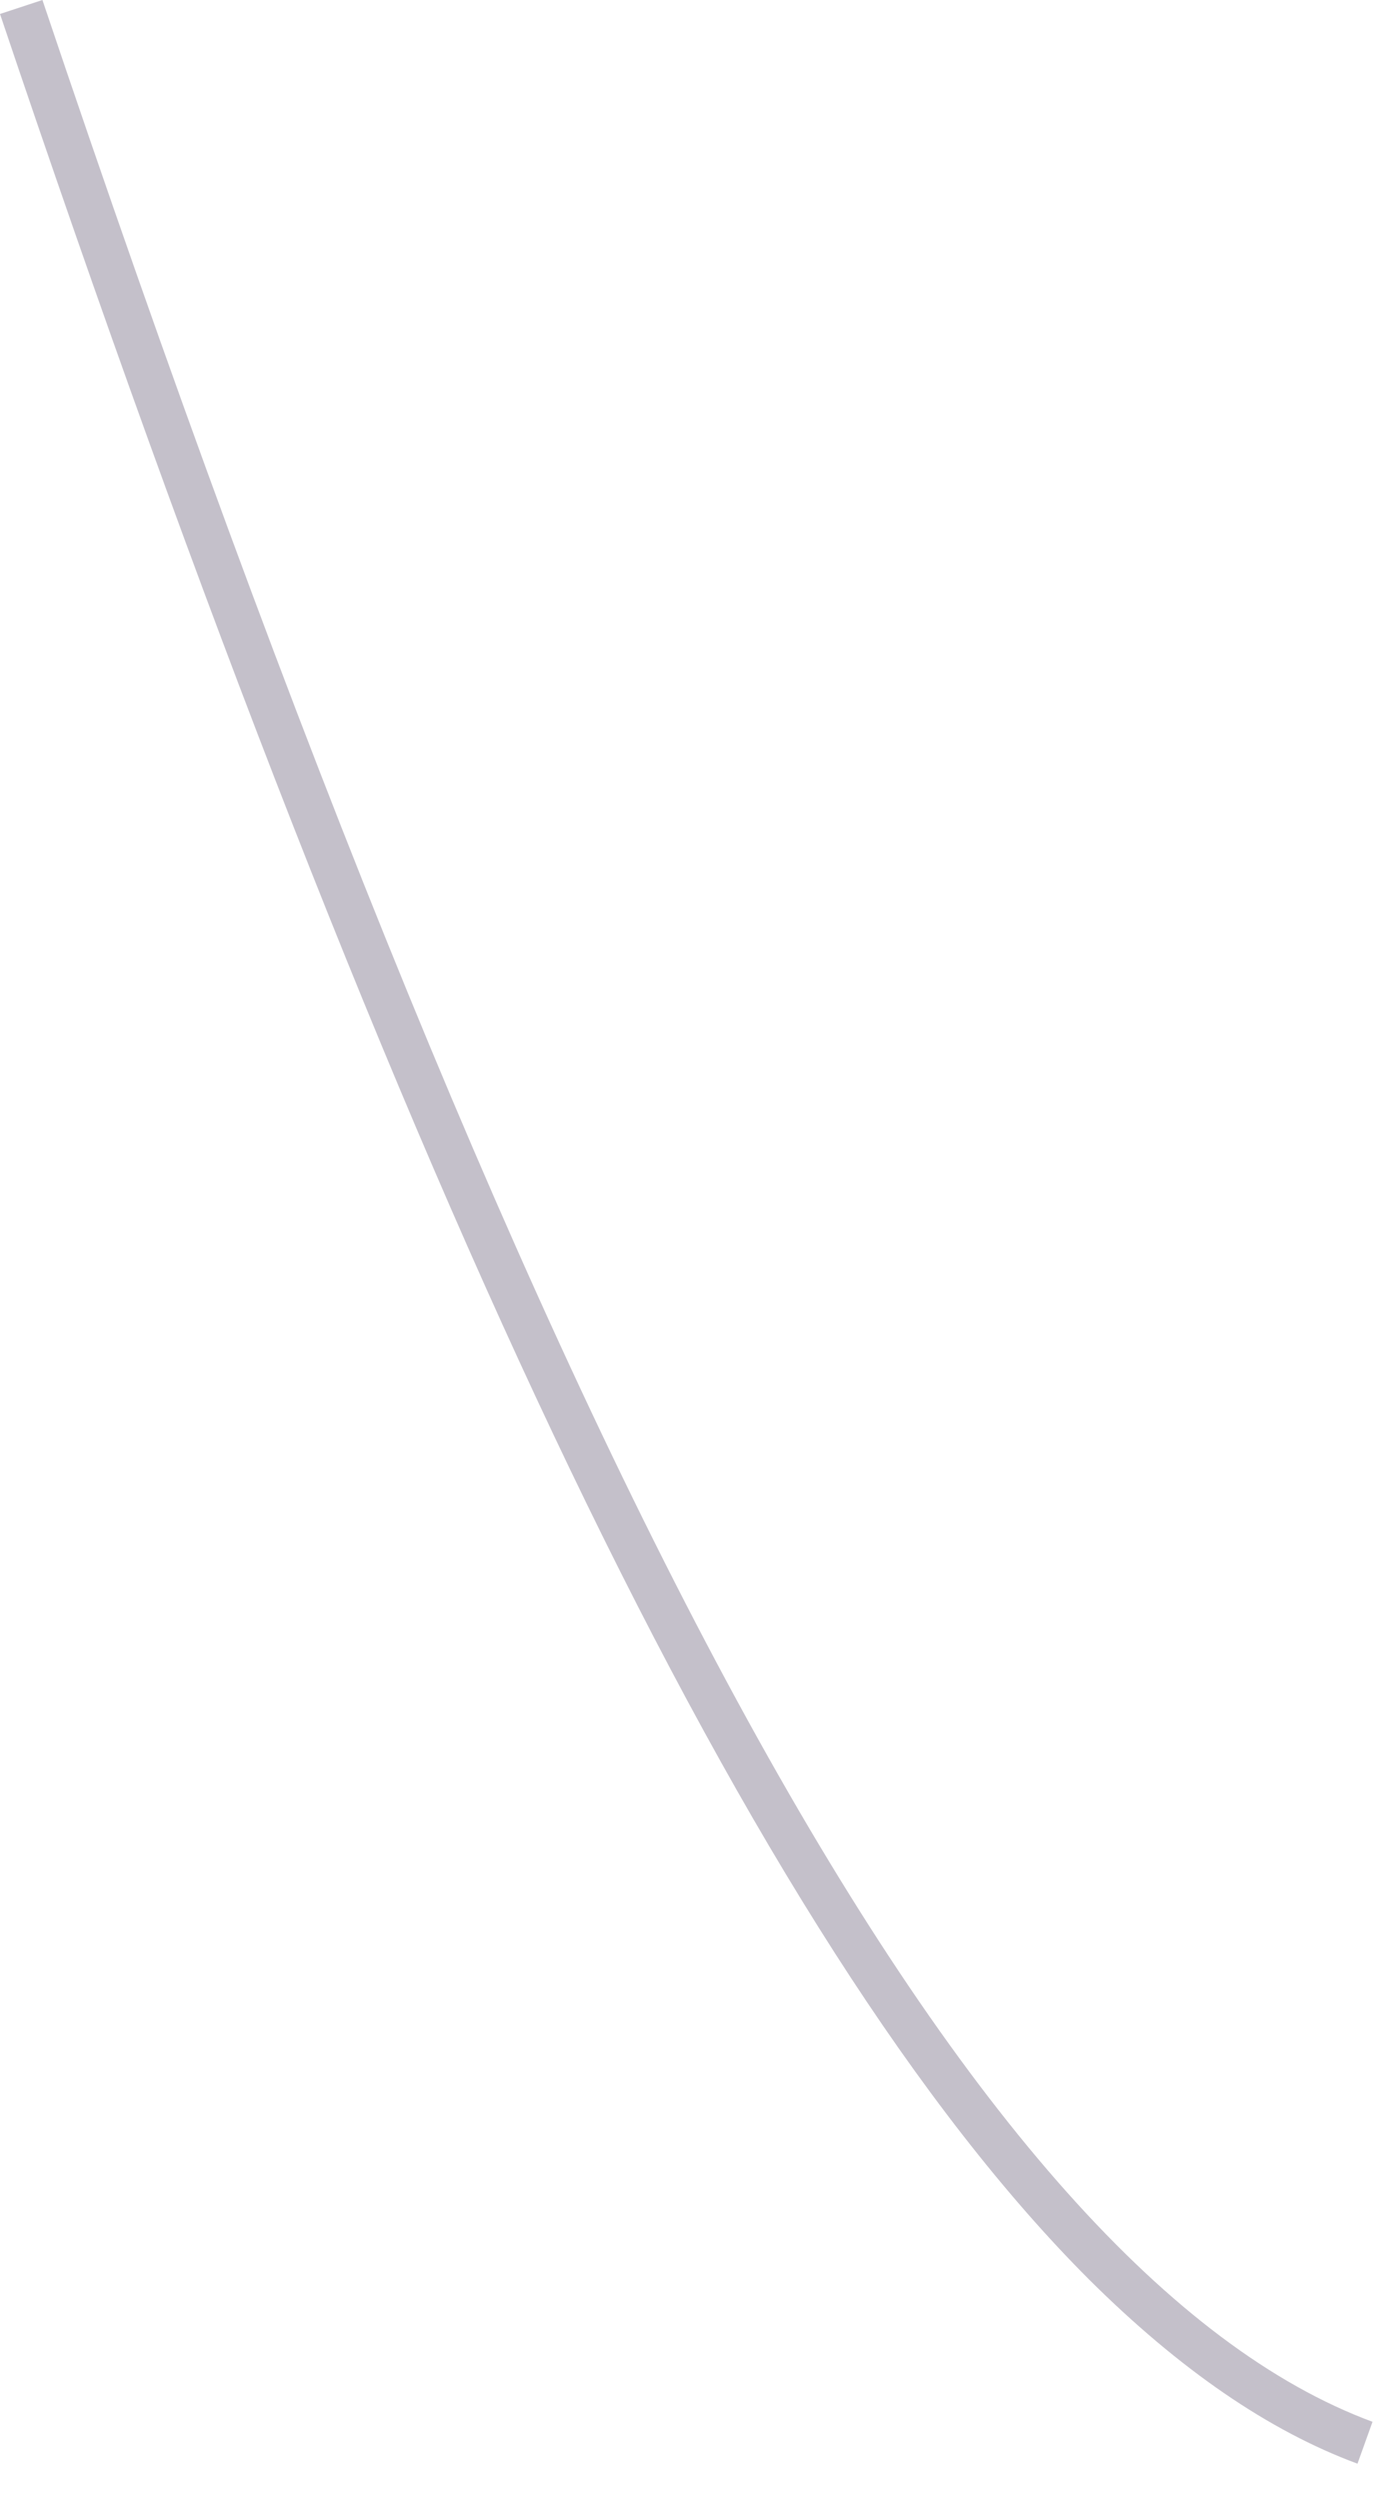
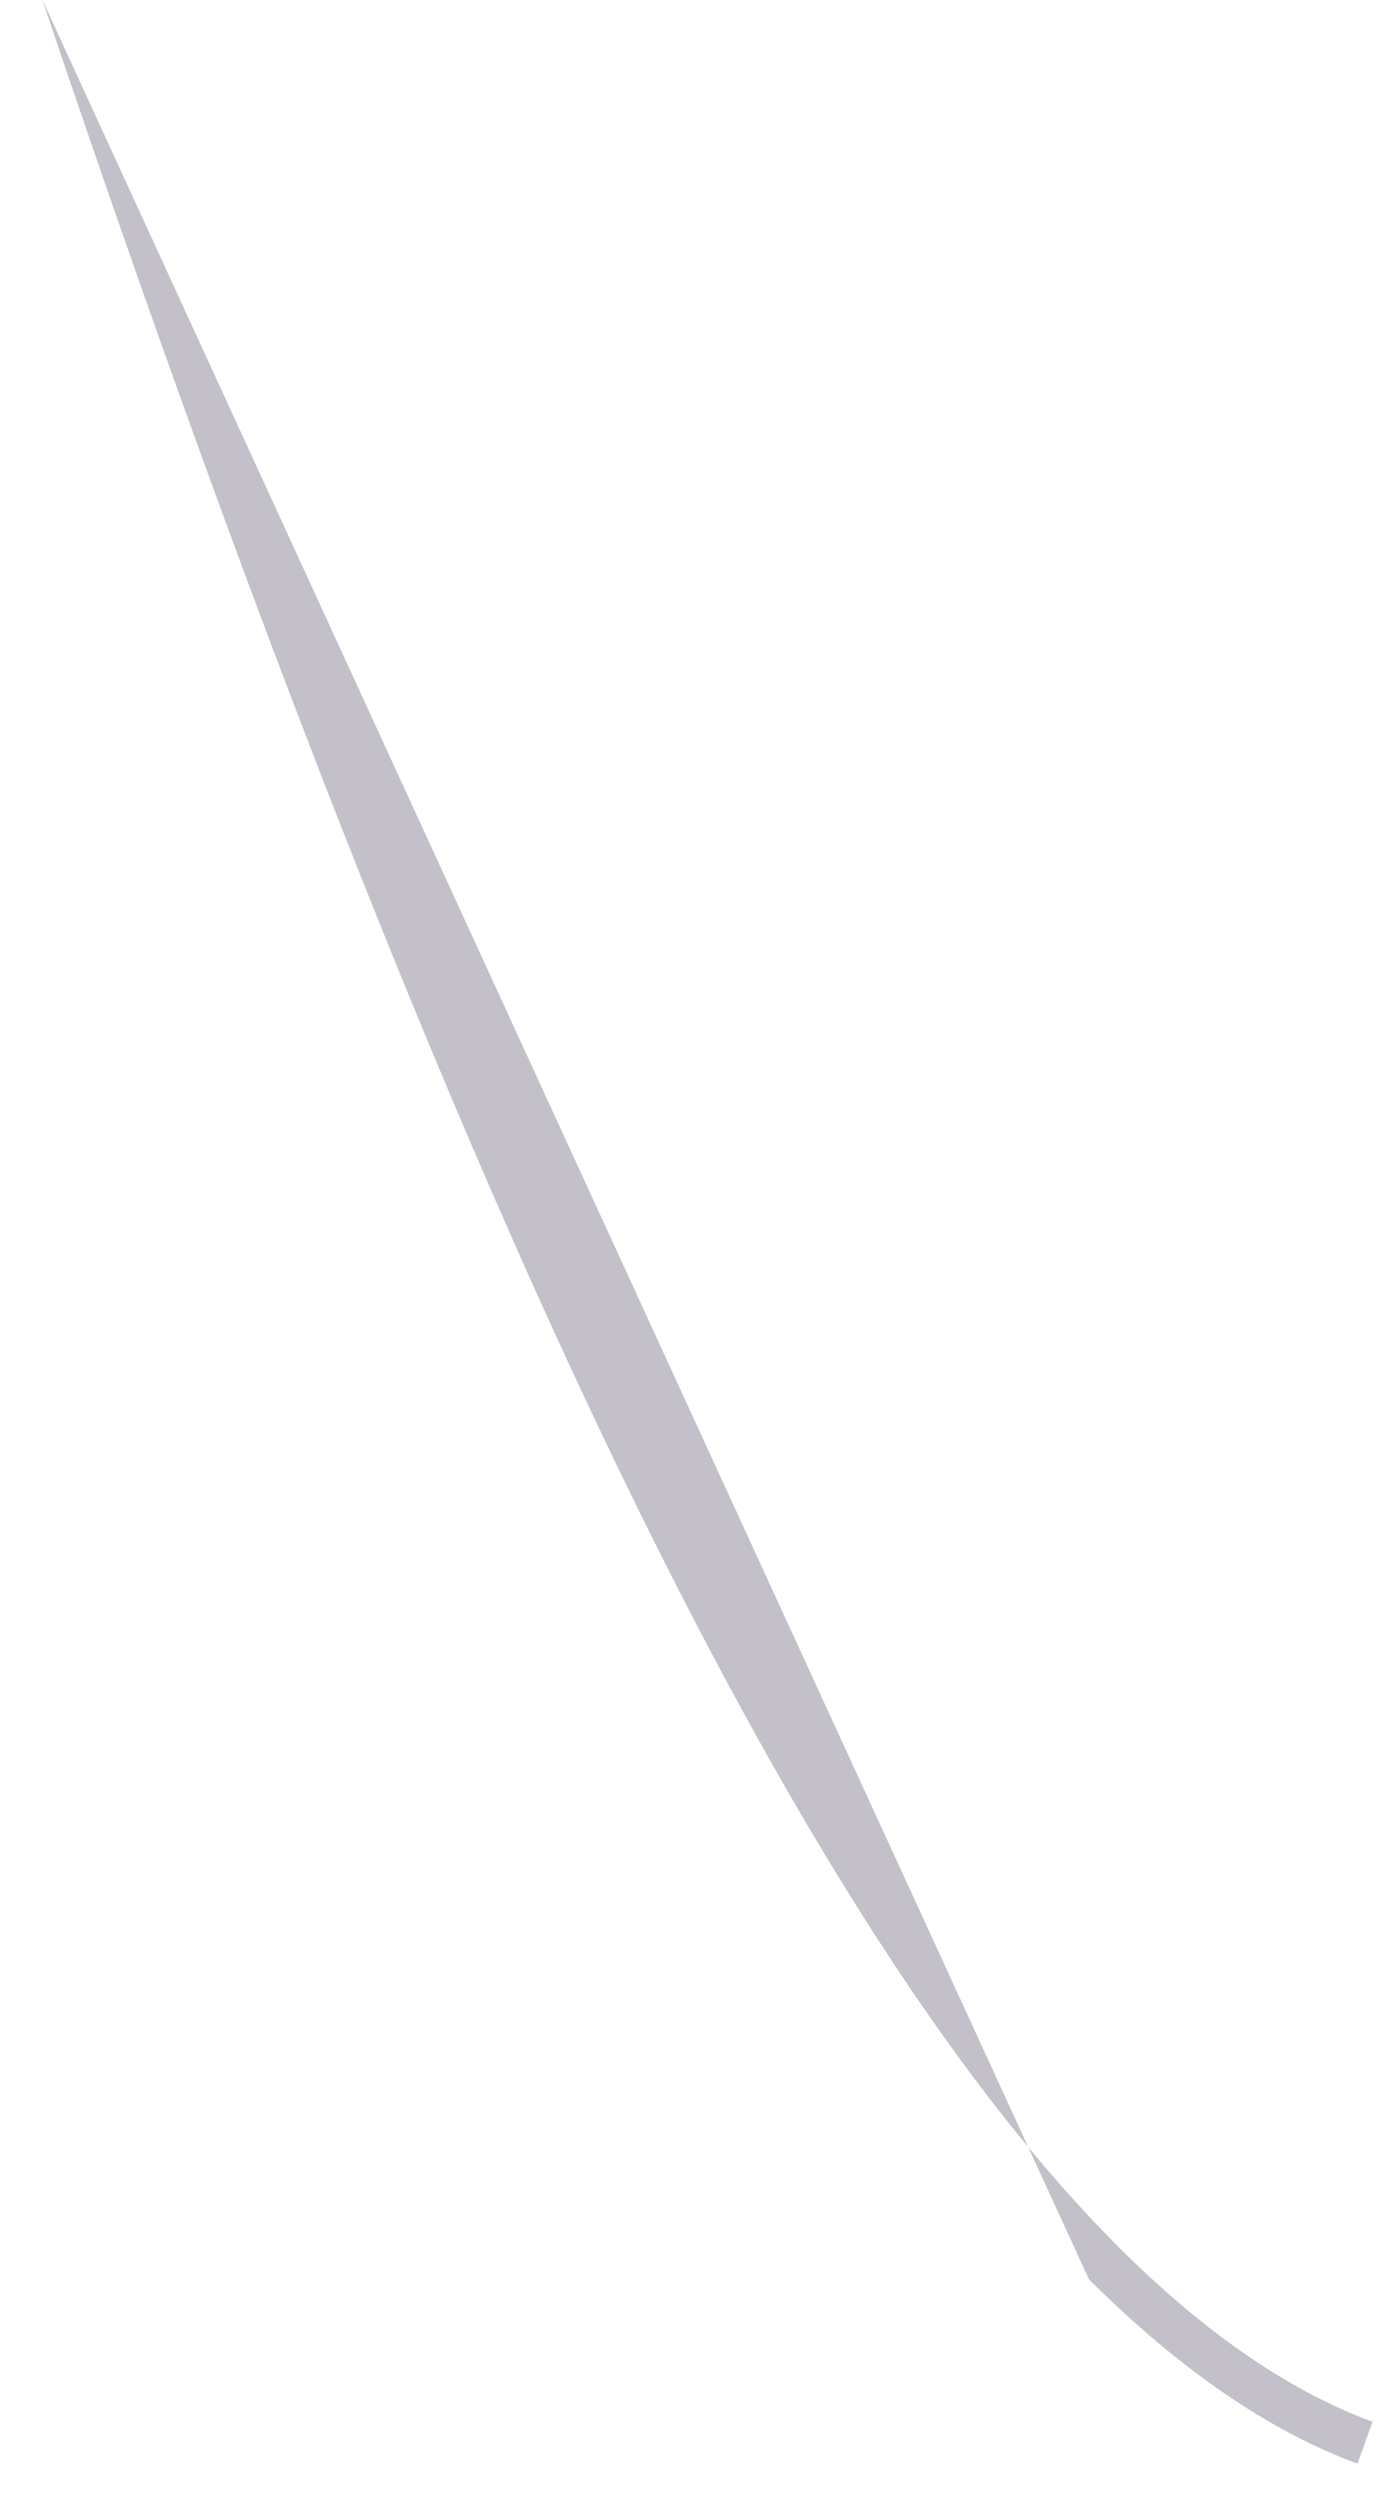
<svg xmlns="http://www.w3.org/2000/svg" fill="none" height="100%" overflow="visible" preserveAspectRatio="none" style="display: block;" viewBox="0 0 31 56" width="100%">
-   <path d="M24.41 51.058C16.923 43.573 9.015 27.075 0 0.313L0.951 0C12.301 33.706 21.798 50.926 30.765 54.247L30.428 55.185C28.442 54.451 26.444 53.08 24.41 51.058Z" fill="#392C4E" fill-opacity="0.3" id="Vector" />
+   <path d="M24.41 51.058L0.951 0C12.301 33.706 21.798 50.926 30.765 54.247L30.428 55.185C28.442 54.451 26.444 53.08 24.41 51.058Z" fill="#392C4E" fill-opacity="0.3" id="Vector" />
</svg>